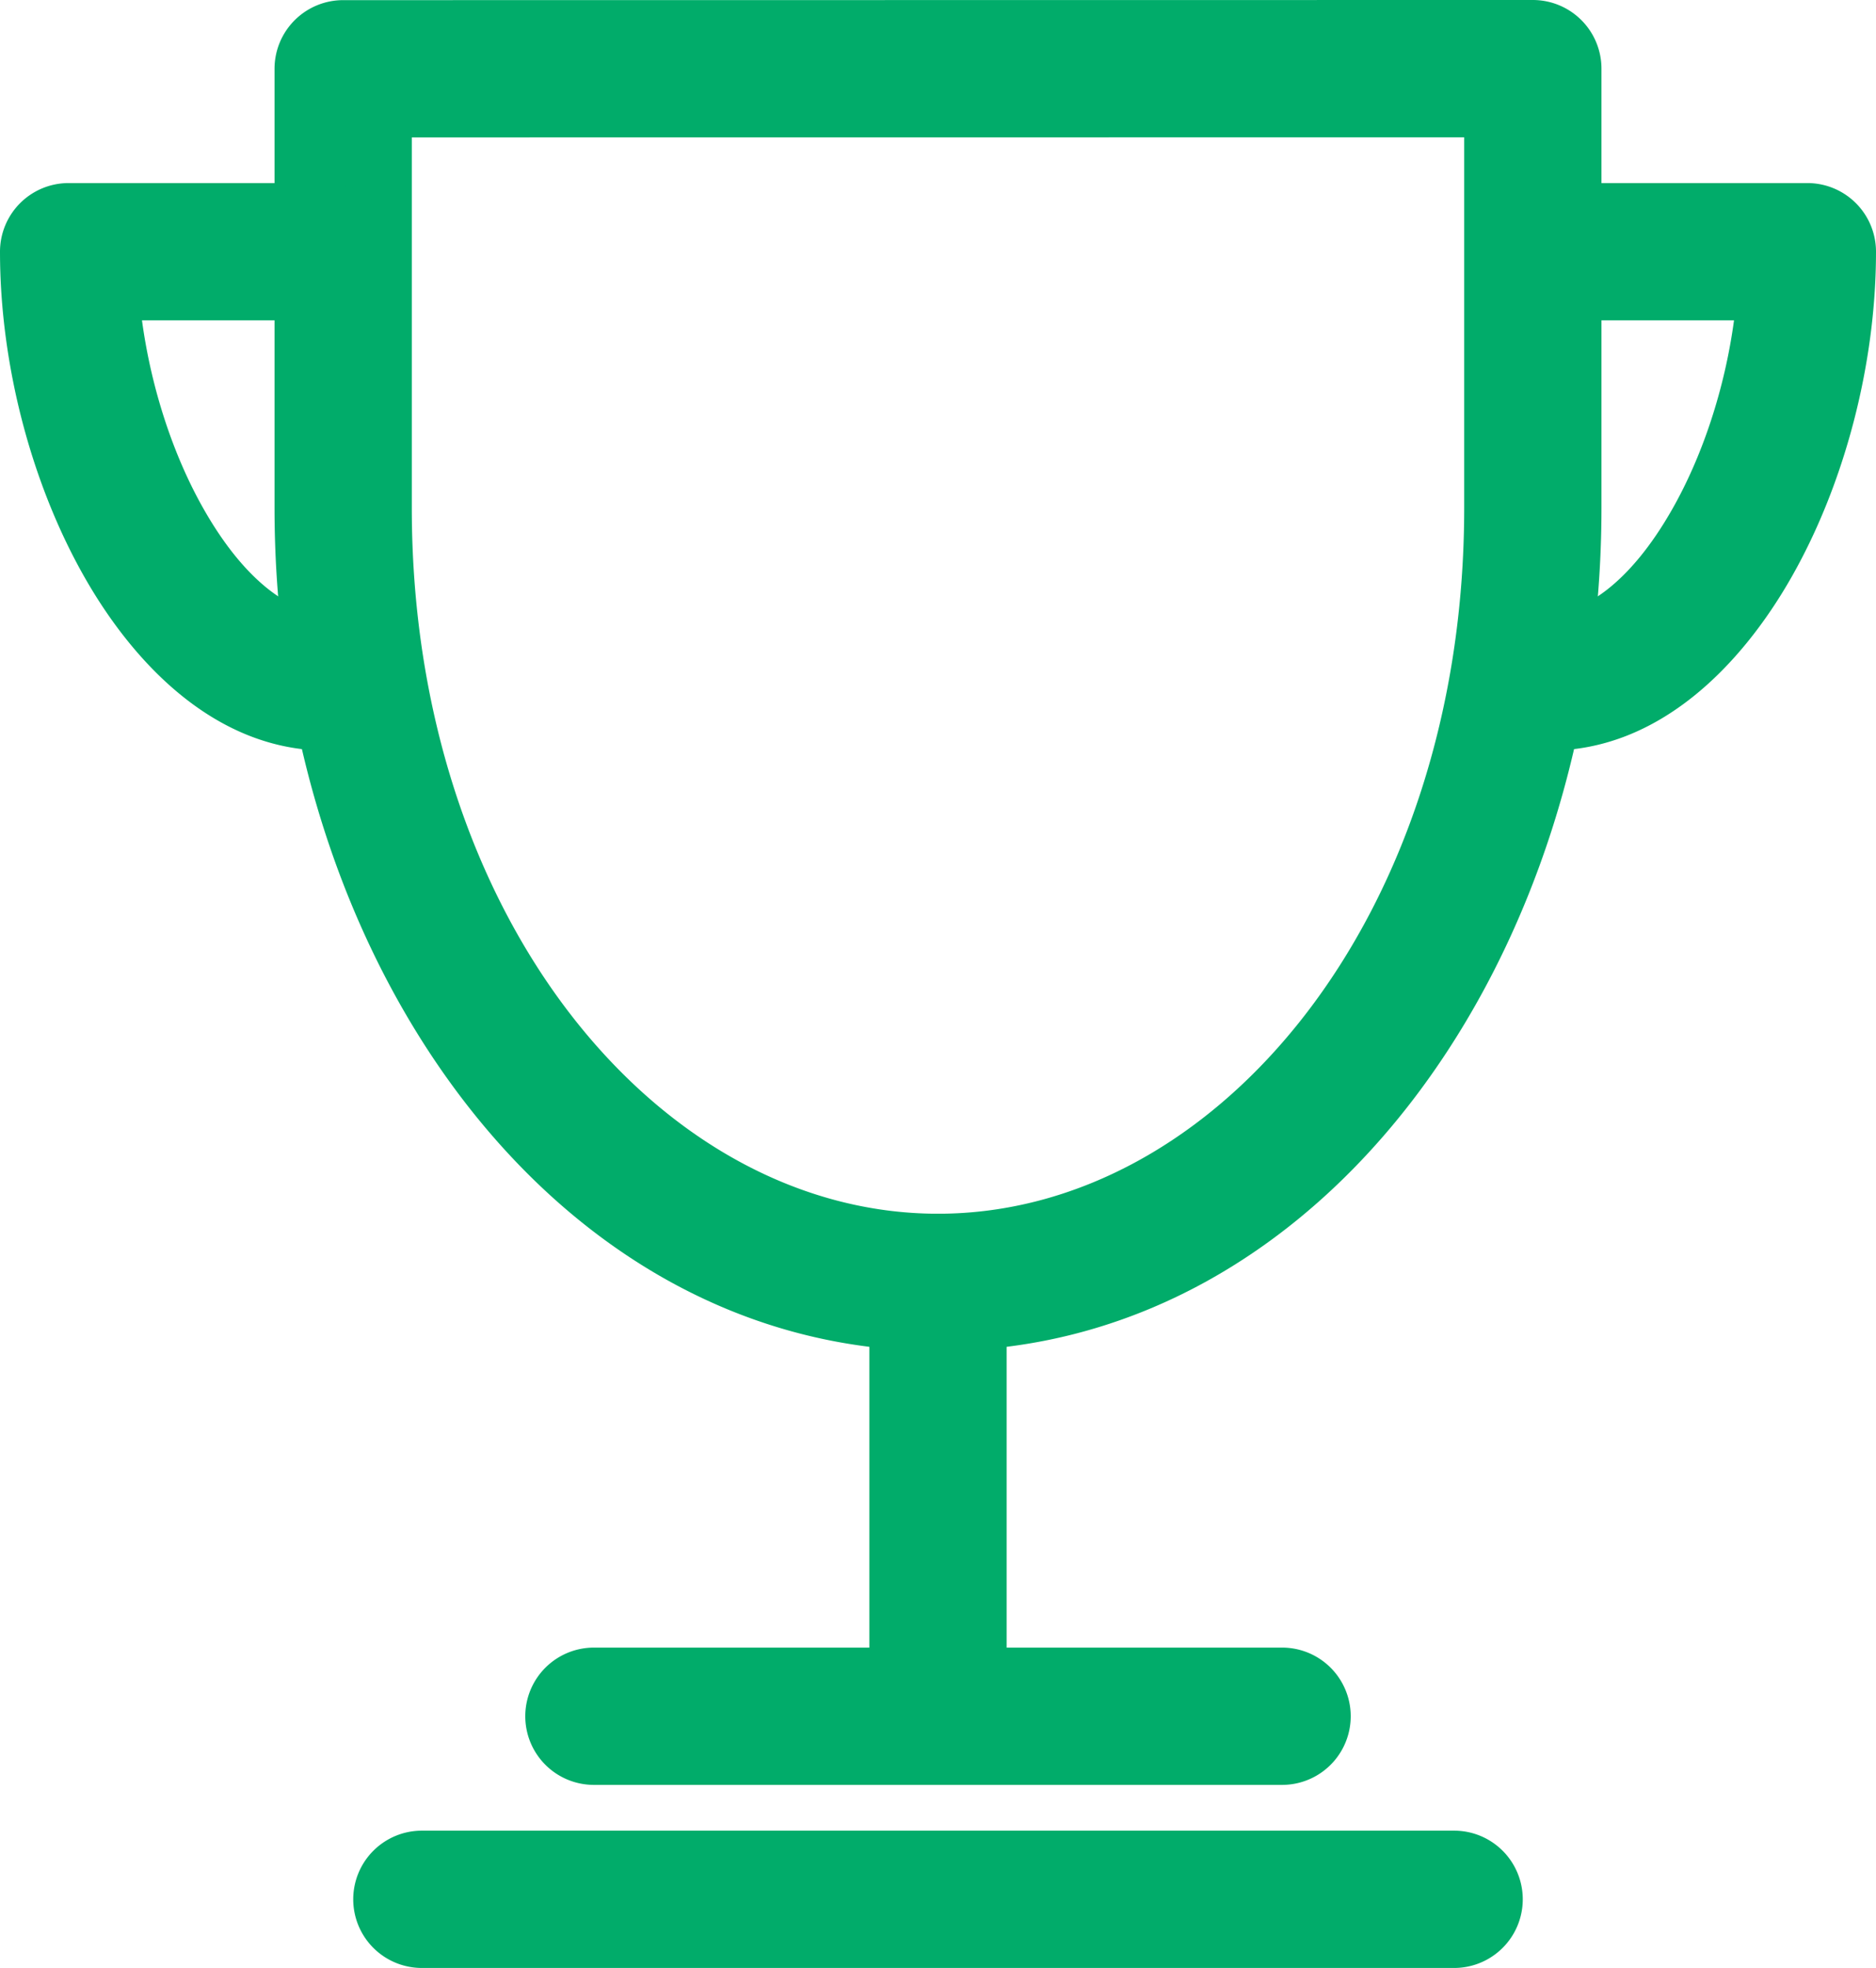
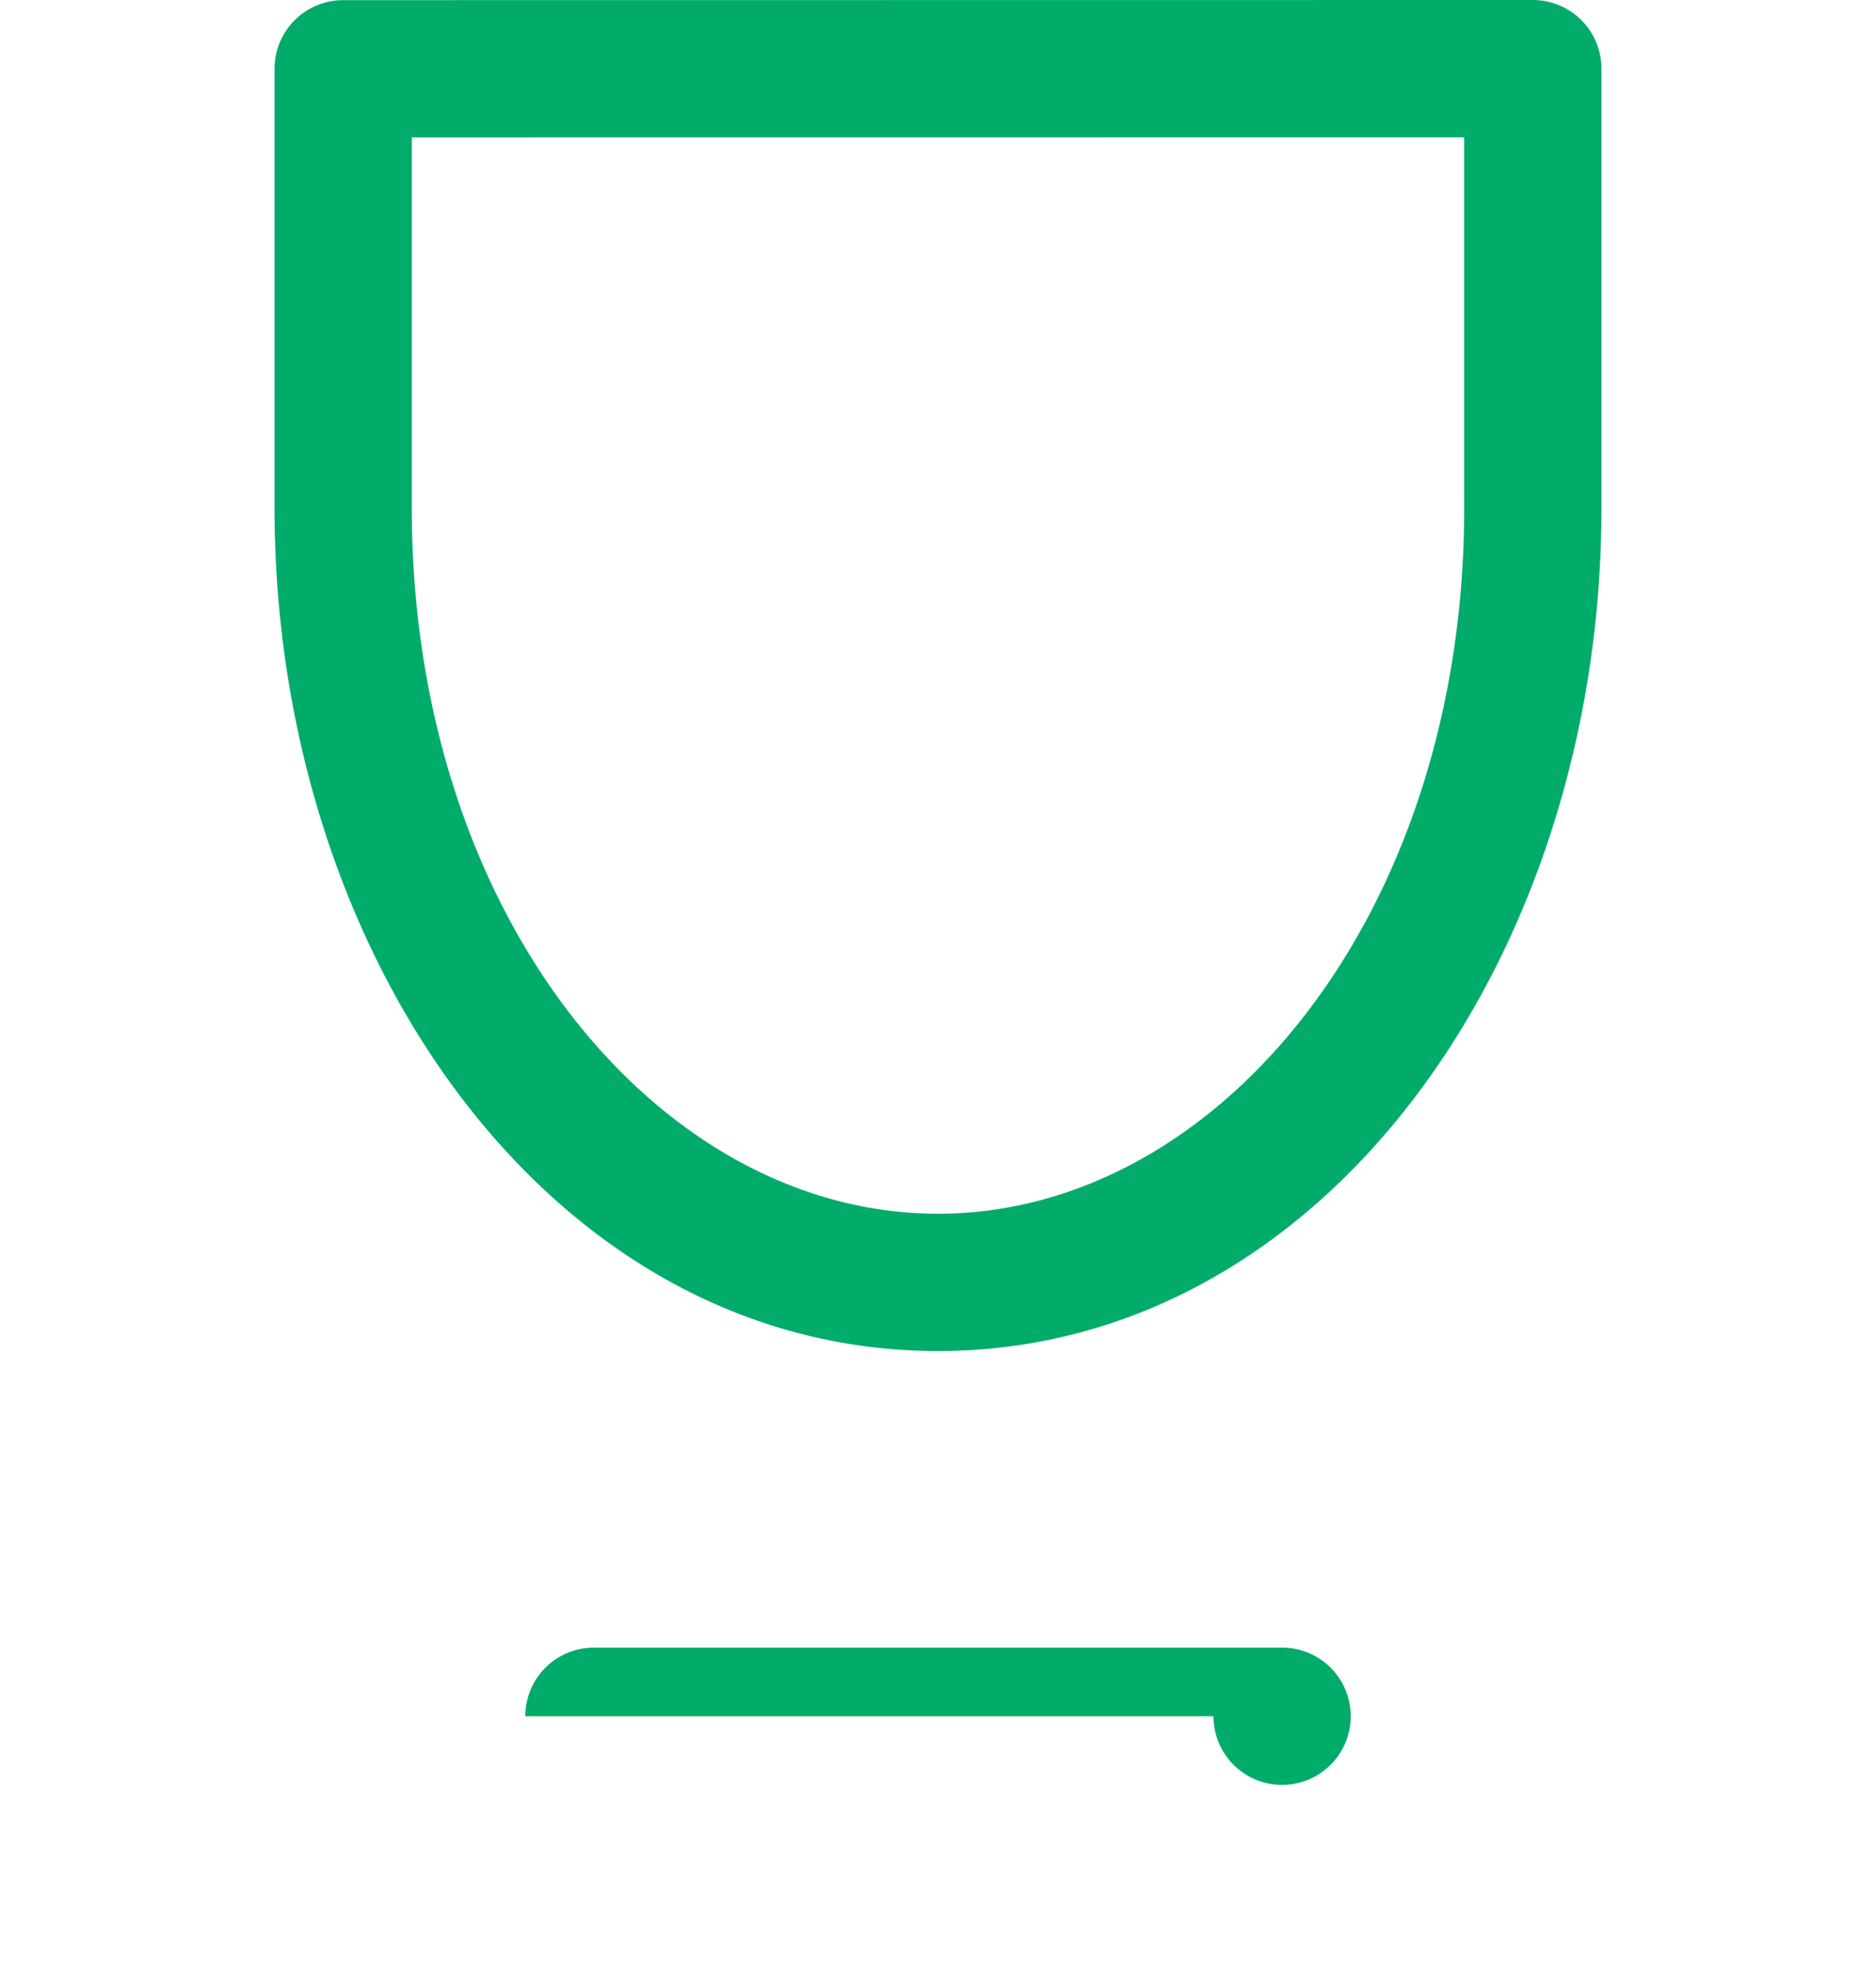
<svg xmlns="http://www.w3.org/2000/svg" width="41" height="43" viewBox="0 0 41 43" fill="none">
  <path fill-rule="evenodd" clip-rule="evenodd" d="M33.5 0A1.5 1.5 0 0135 1.5v9.6c0 9.783-6.047 18.42-14.5 18.42S6 20.886 6 11.1V1.503a1.5 1.5 0 011.5-1.5L33.5 0zM32 3L9 3.002V11.1c0 8.924 5.402 15.42 11.5 15.42S32 20.024 32 11.099V3z" fill="#01AC6A" />
-   <path fill-rule="evenodd" clip-rule="evenodd" d="M32.36 5.5a1.5 1.5 0 011.5-1.5h5.64A1.5 1.5 0 0141 5.5c0 2.482-.696 5.089-1.848 7.113-1.105 1.942-2.907 3.787-5.292 3.787a1.5 1.5 0 010-3c.732 0 1.75-.627 2.685-2.271.666-1.17 1.15-2.637 1.352-4.129H33.86a1.5 1.5 0 01-1.5-1.5zM0 5.5A1.5 1.5 0 011.5 4h5.64a1.5 1.5 0 110 3H3.103c.202 1.492.686 2.96 1.352 4.129.936 1.644 1.953 2.271 2.685 2.271a1.5 1.5 0 010 3c-2.385 0-4.187-1.845-5.292-3.787C.696 10.589 0 7.983 0 5.5zm20.5 21.02a1.5 1.5 0 011.5 1.5v9.4a1.5 1.5 0 11-3 0v-9.4a1.5 1.5 0 011.5-1.5zM7.72 41.5a1.5 1.5 0 011.5-1.5h22.56a1.5 1.5 0 010 3H9.22a1.5 1.5 0 01-1.5-1.5z" fill="#01AC6A" />
-   <path fill-rule="evenodd" clip-rule="evenodd" d="M11.48 37.5a1.5 1.5 0 011.5-1.5h15.04a1.5 1.5 0 010 3H12.98a1.5 1.5 0 01-1.5-1.5z" fill="#01AC6A" />
+   <path fill-rule="evenodd" clip-rule="evenodd" d="M11.48 37.5a1.5 1.5 0 011.5-1.5h15.04a1.5 1.5 0 010 3a1.5 1.5 0 01-1.5-1.5z" fill="#01AC6A" />
</svg>